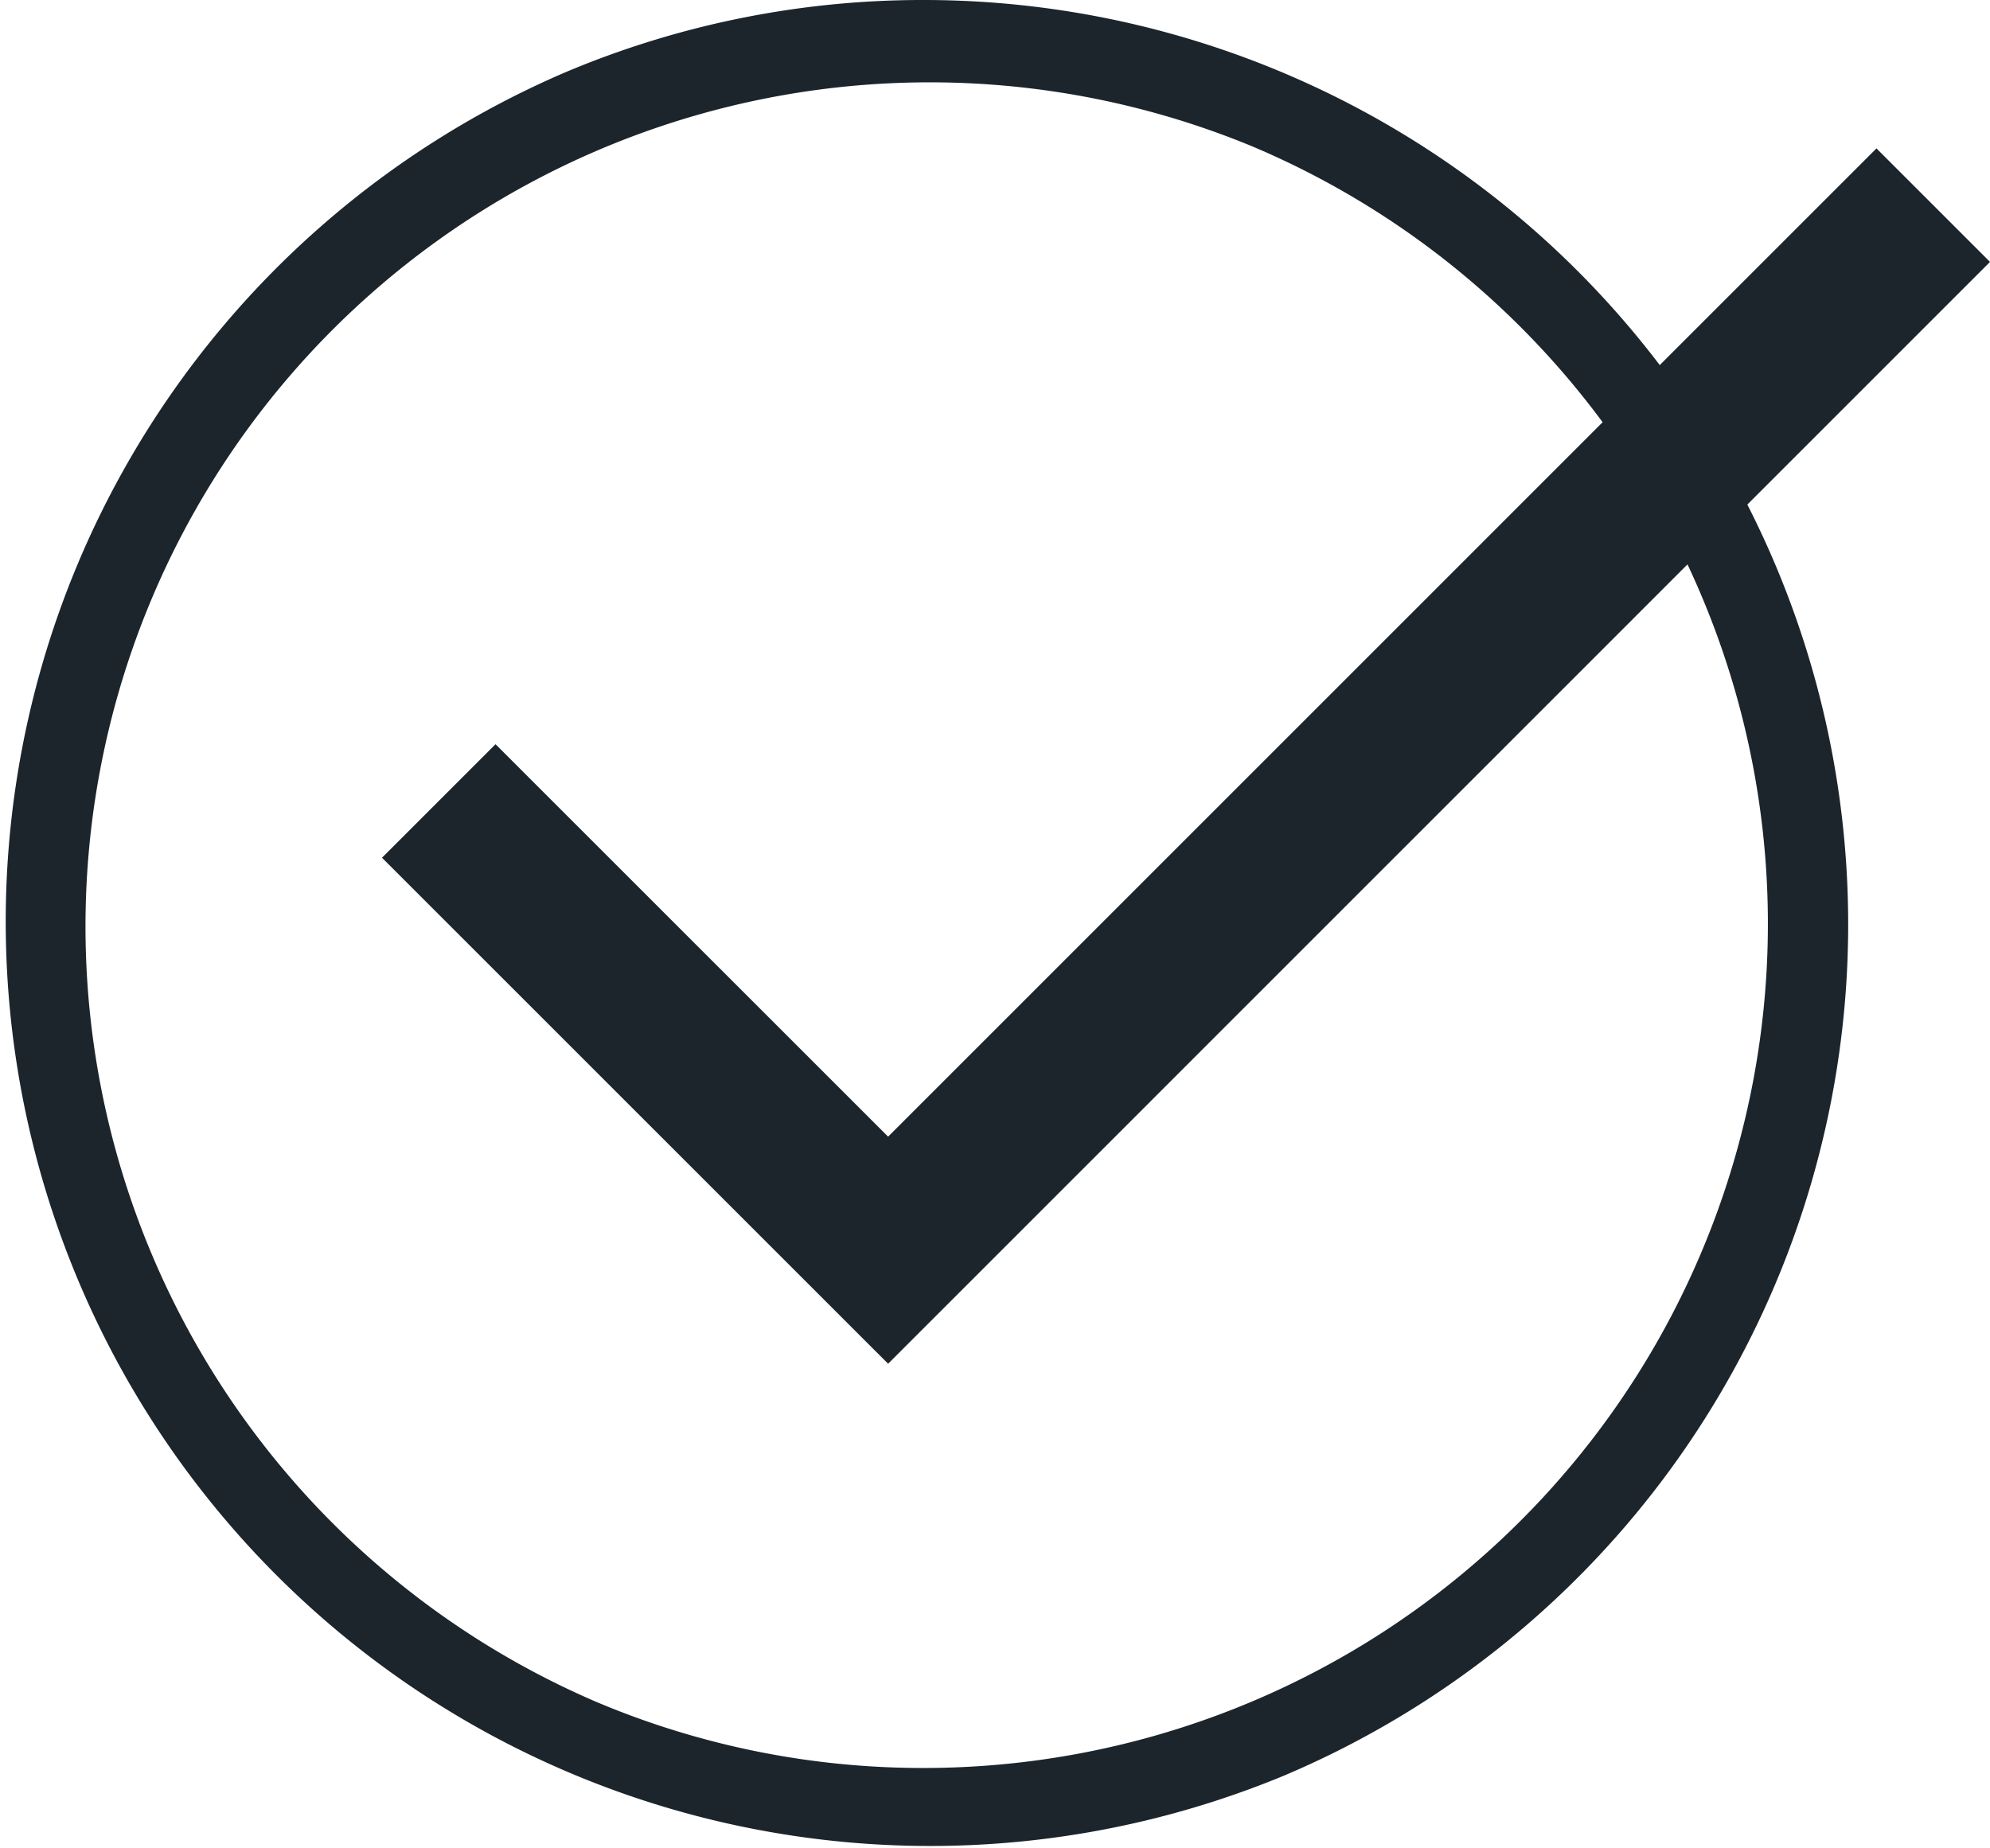
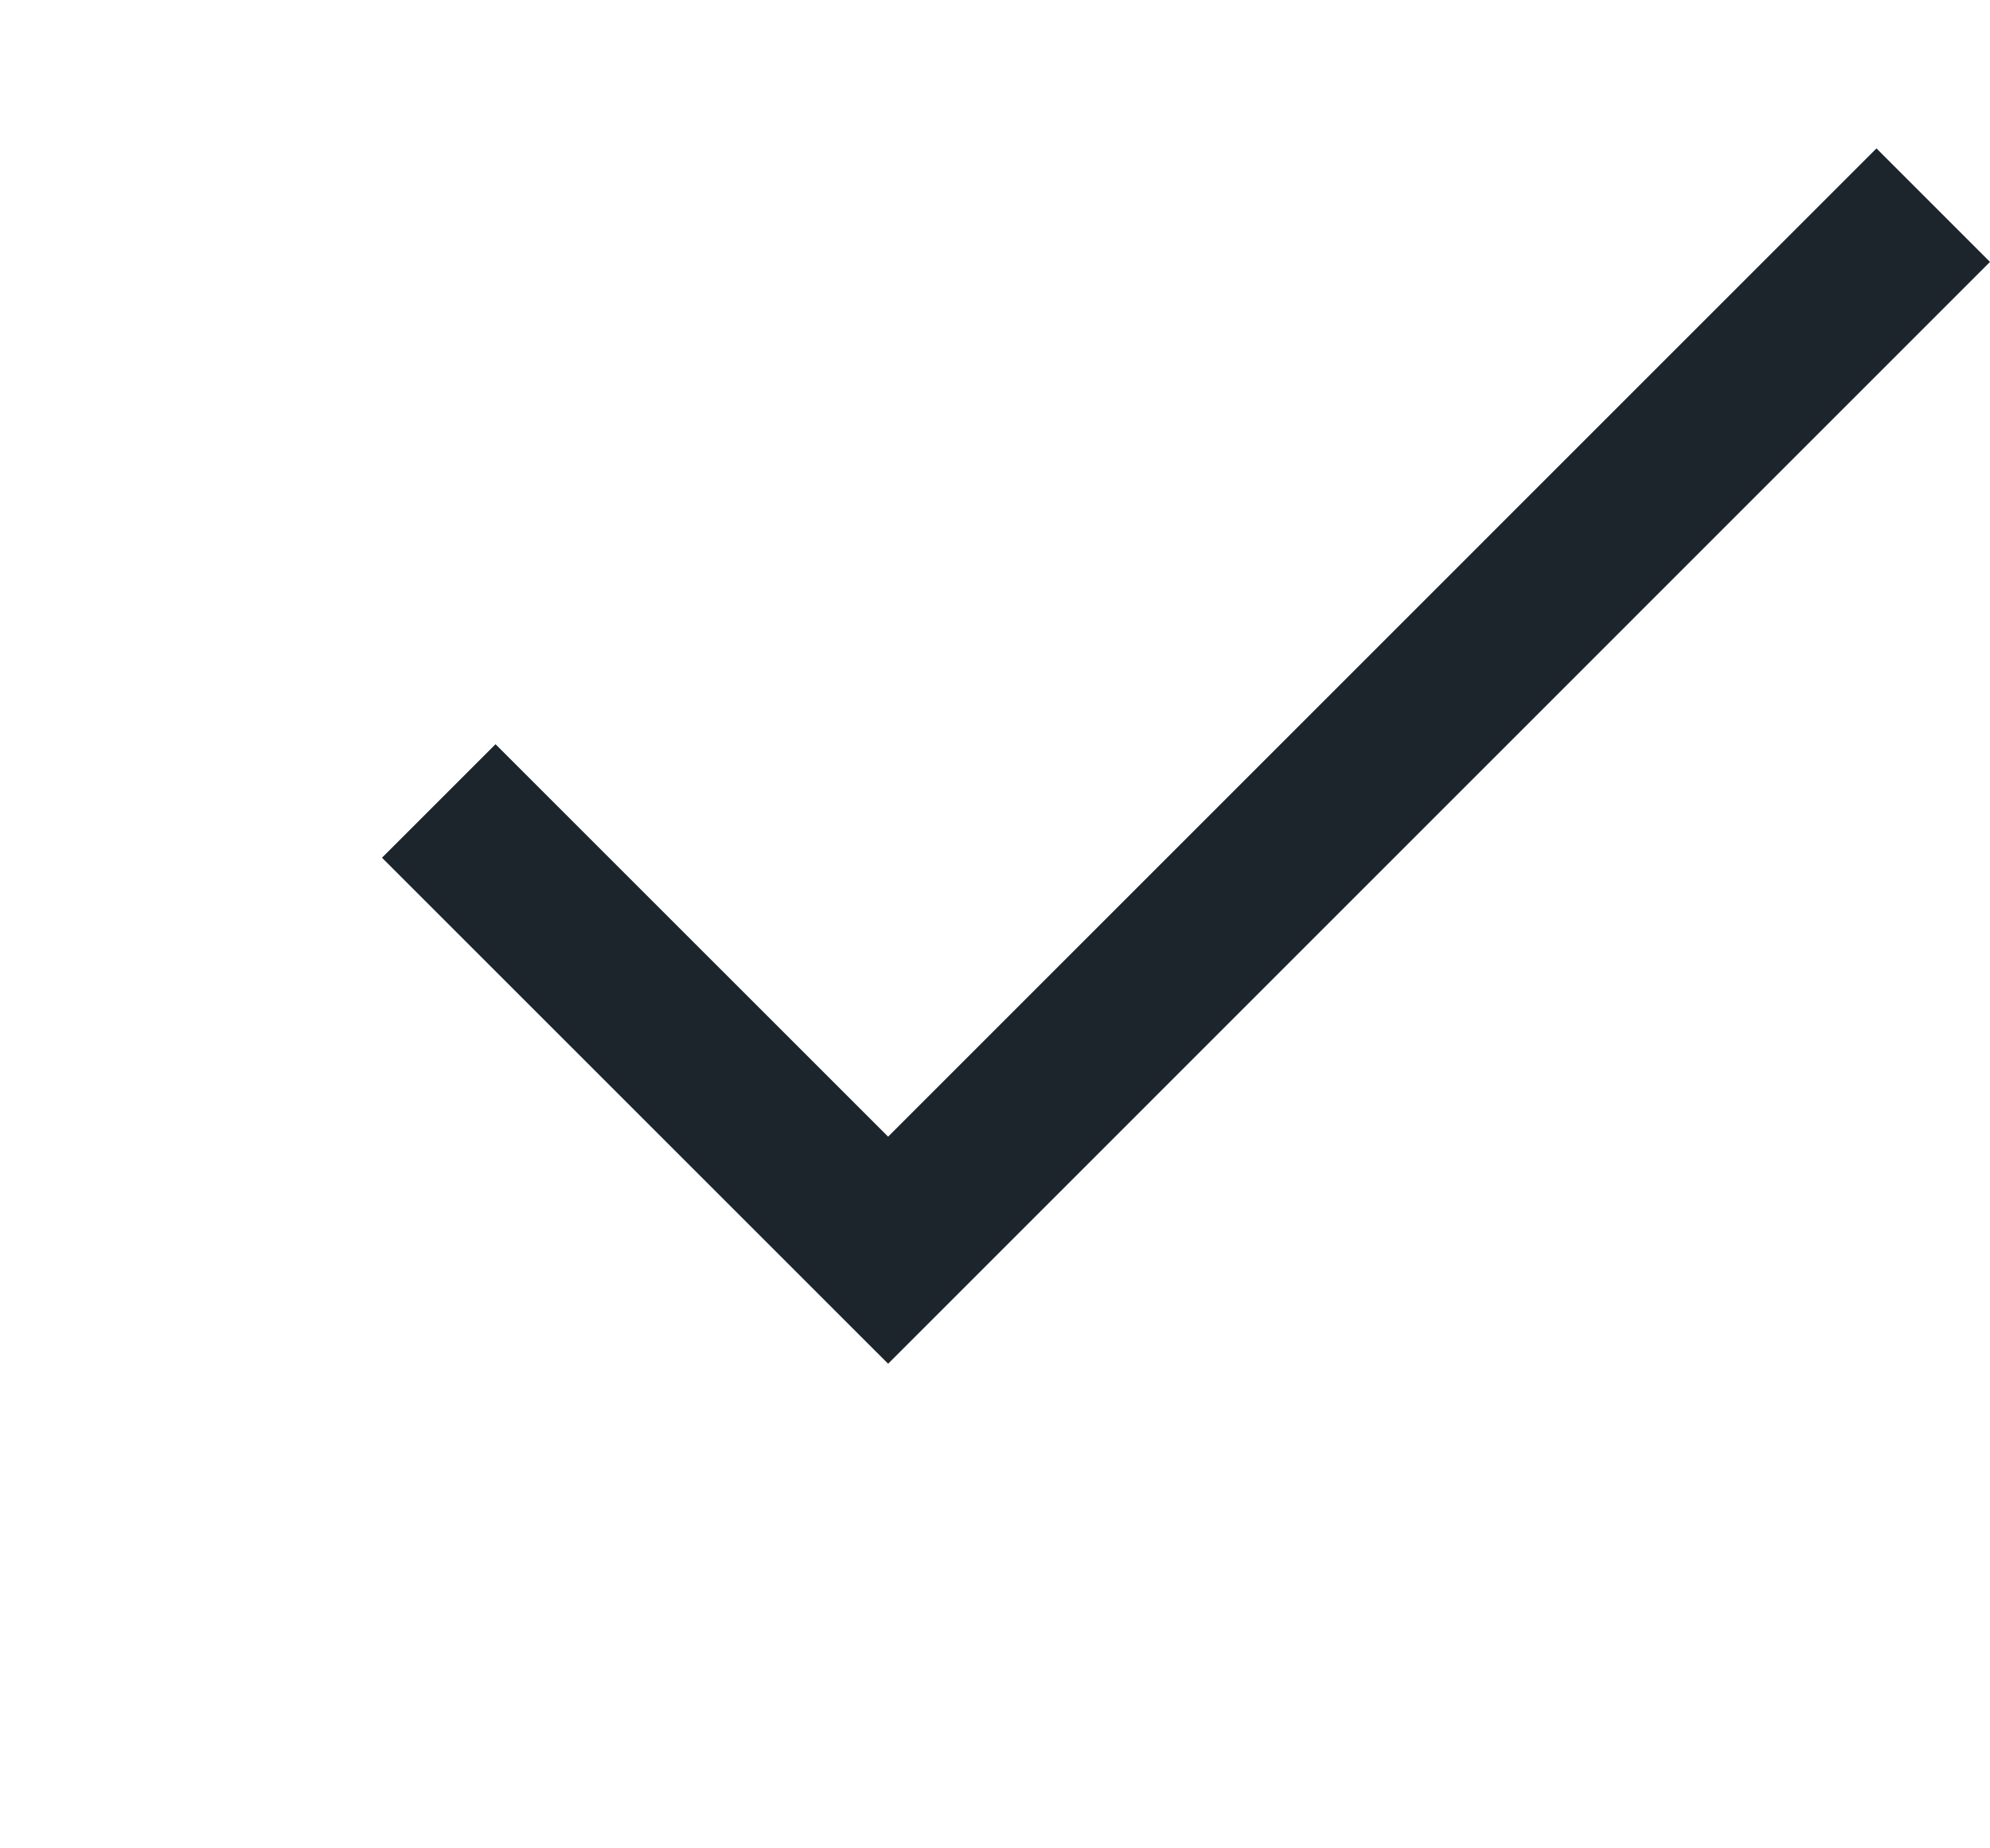
<svg xmlns="http://www.w3.org/2000/svg" width="49.569" height="46.046" viewBox="0 0 49.569 46.046">
  <g id="Group_229" data-name="Group 229" transform="translate(-0.119 -0.119)">
    <g id="Group_230" data-name="Group 230" transform="translate(0 0)">
      <path id="Path_745" data-name="Path 745" d="M33.4,39.378,20.793,26.772l2.828-2.828L33.4,33.721,58.019,9.1l2.828,2.828Z" transform="translate(-11.159 -5.284)" fill="#1c252c" />
-       <path id="Ellipse_16" data-name="Ellipse 16" d="M22.023-1a23.029,23.029,0,0,1,8.962,44.236A23.029,23.029,0,0,1,13.061.81,22.88,22.88,0,0,1,22.023-1Zm0,44.046A21.029,21.029,0,0,0,30.206,2.652,21.029,21.029,0,0,0,13.84,41.394,20.89,20.89,0,0,0,22.023,43.046Z" transform="translate(1.119 1.119)" fill="#1c252c" />
    </g>
  </g>
</svg>